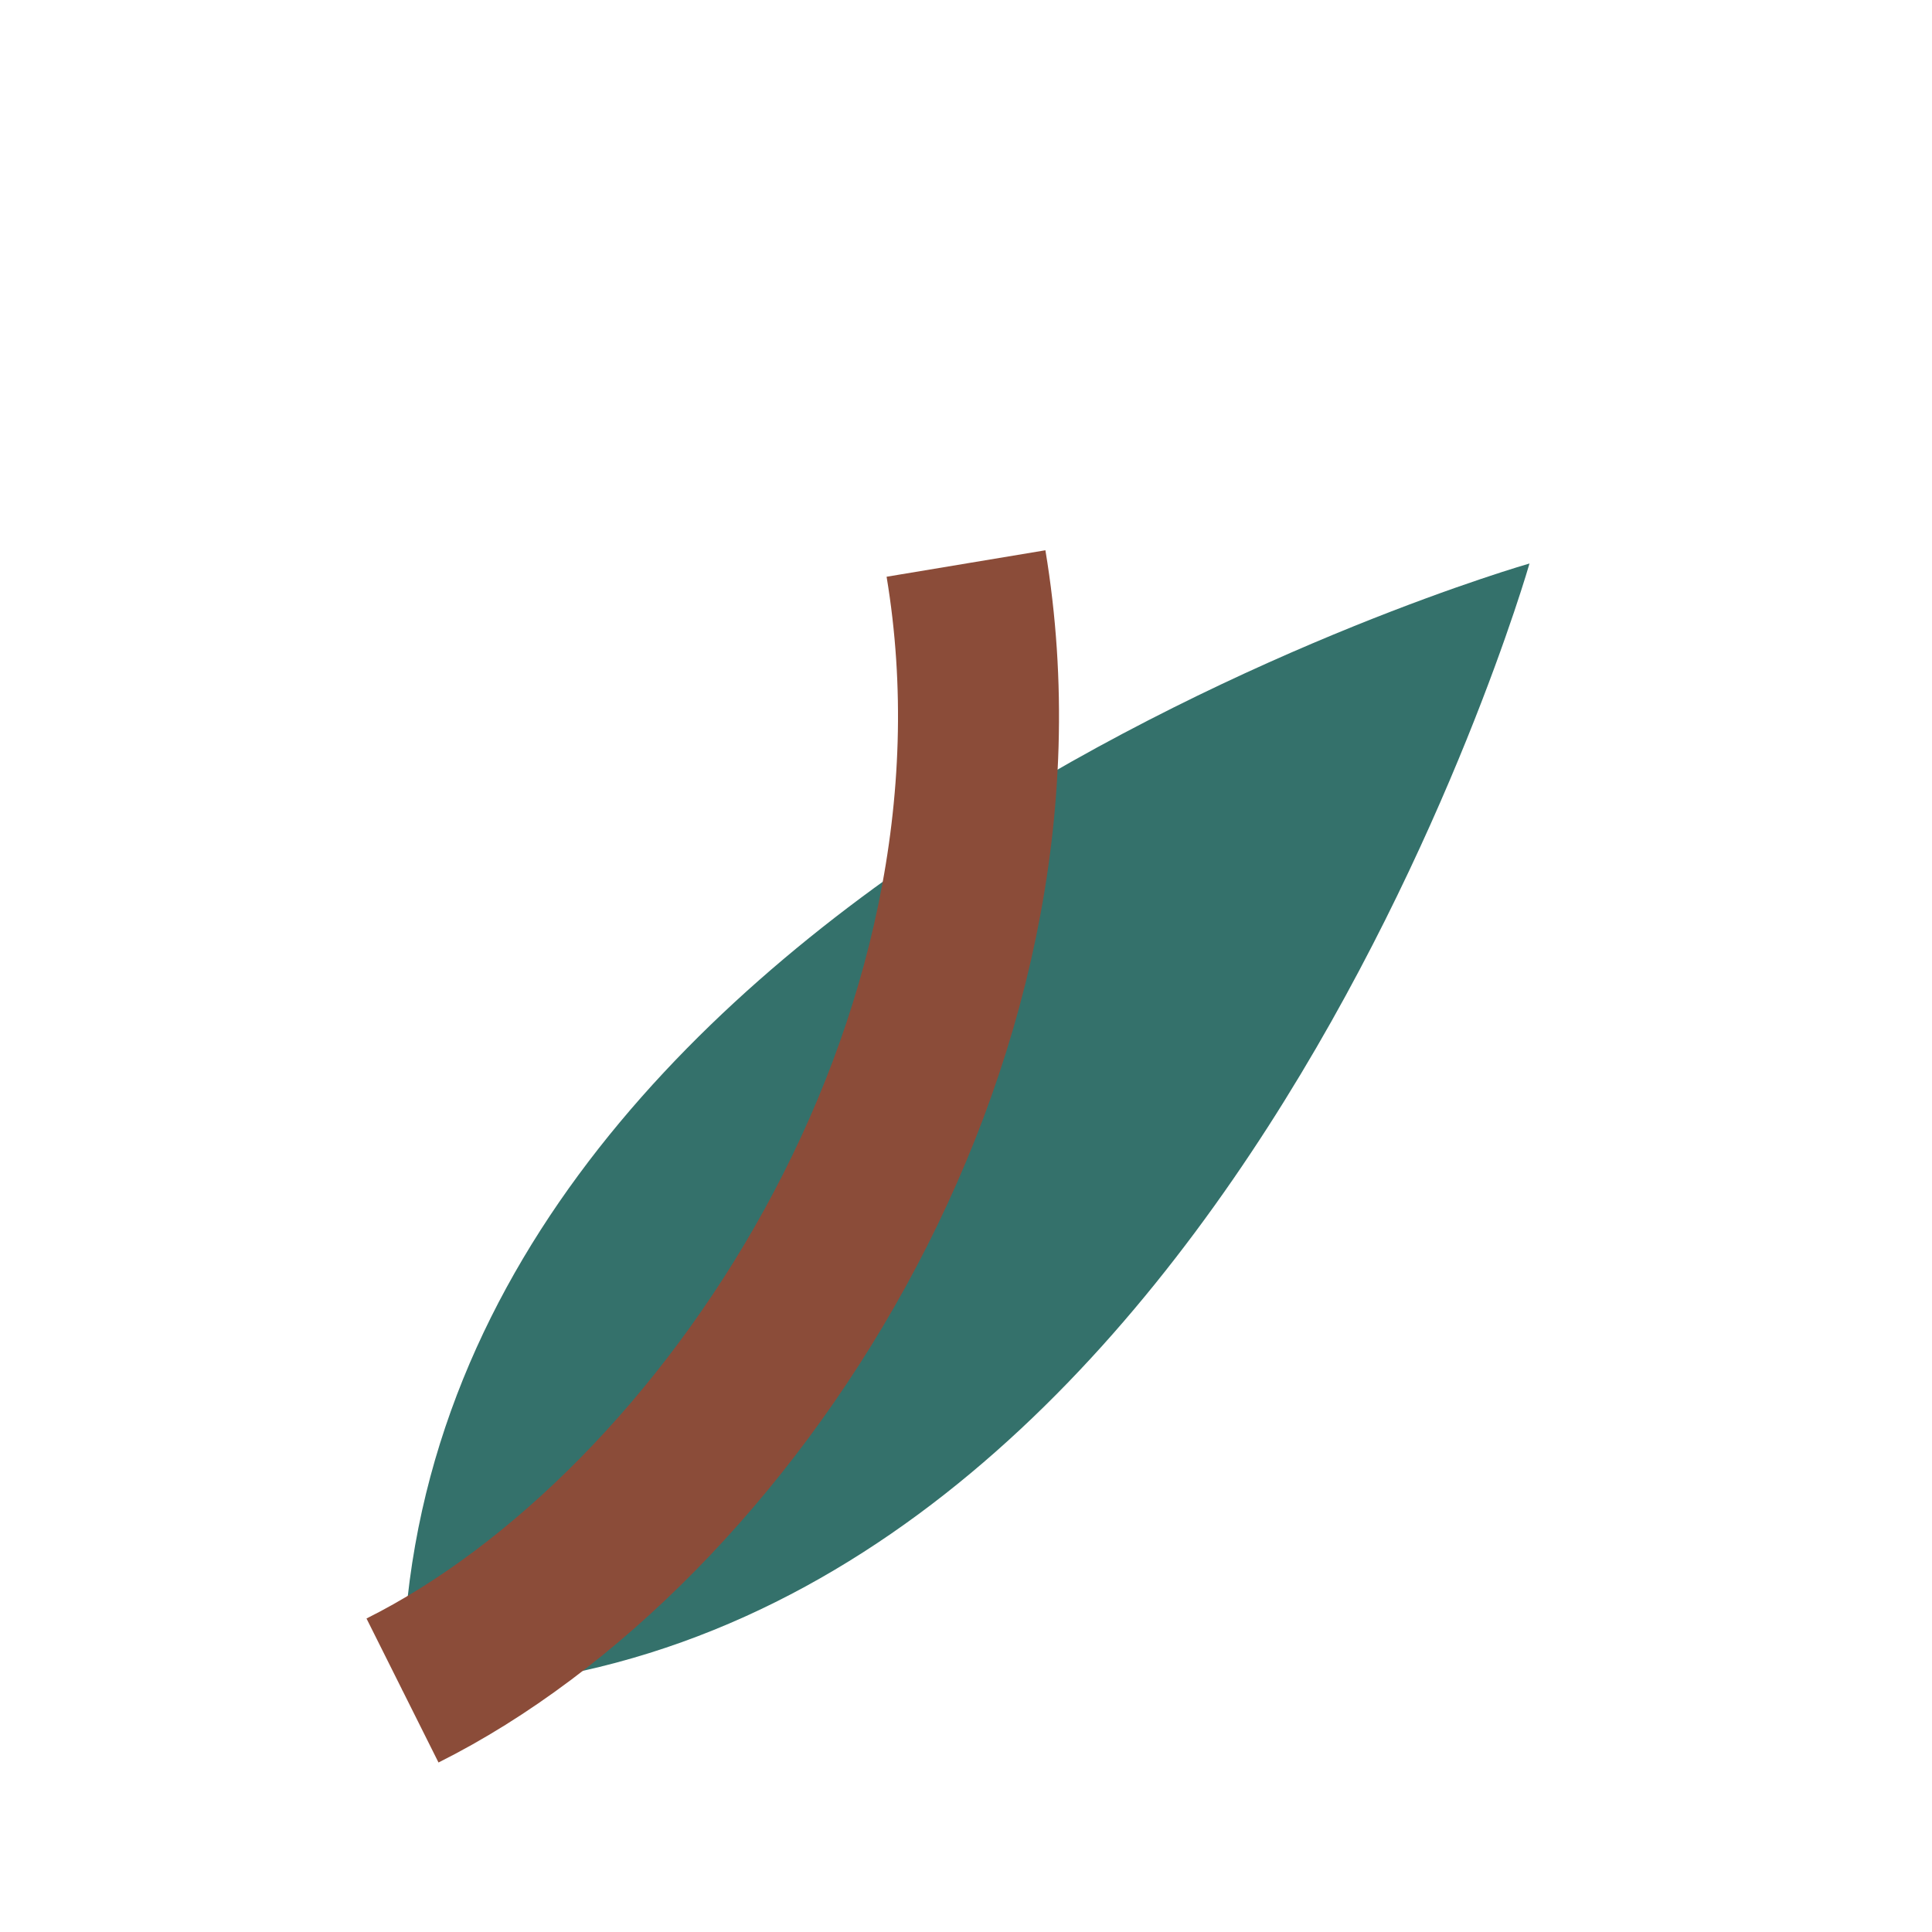
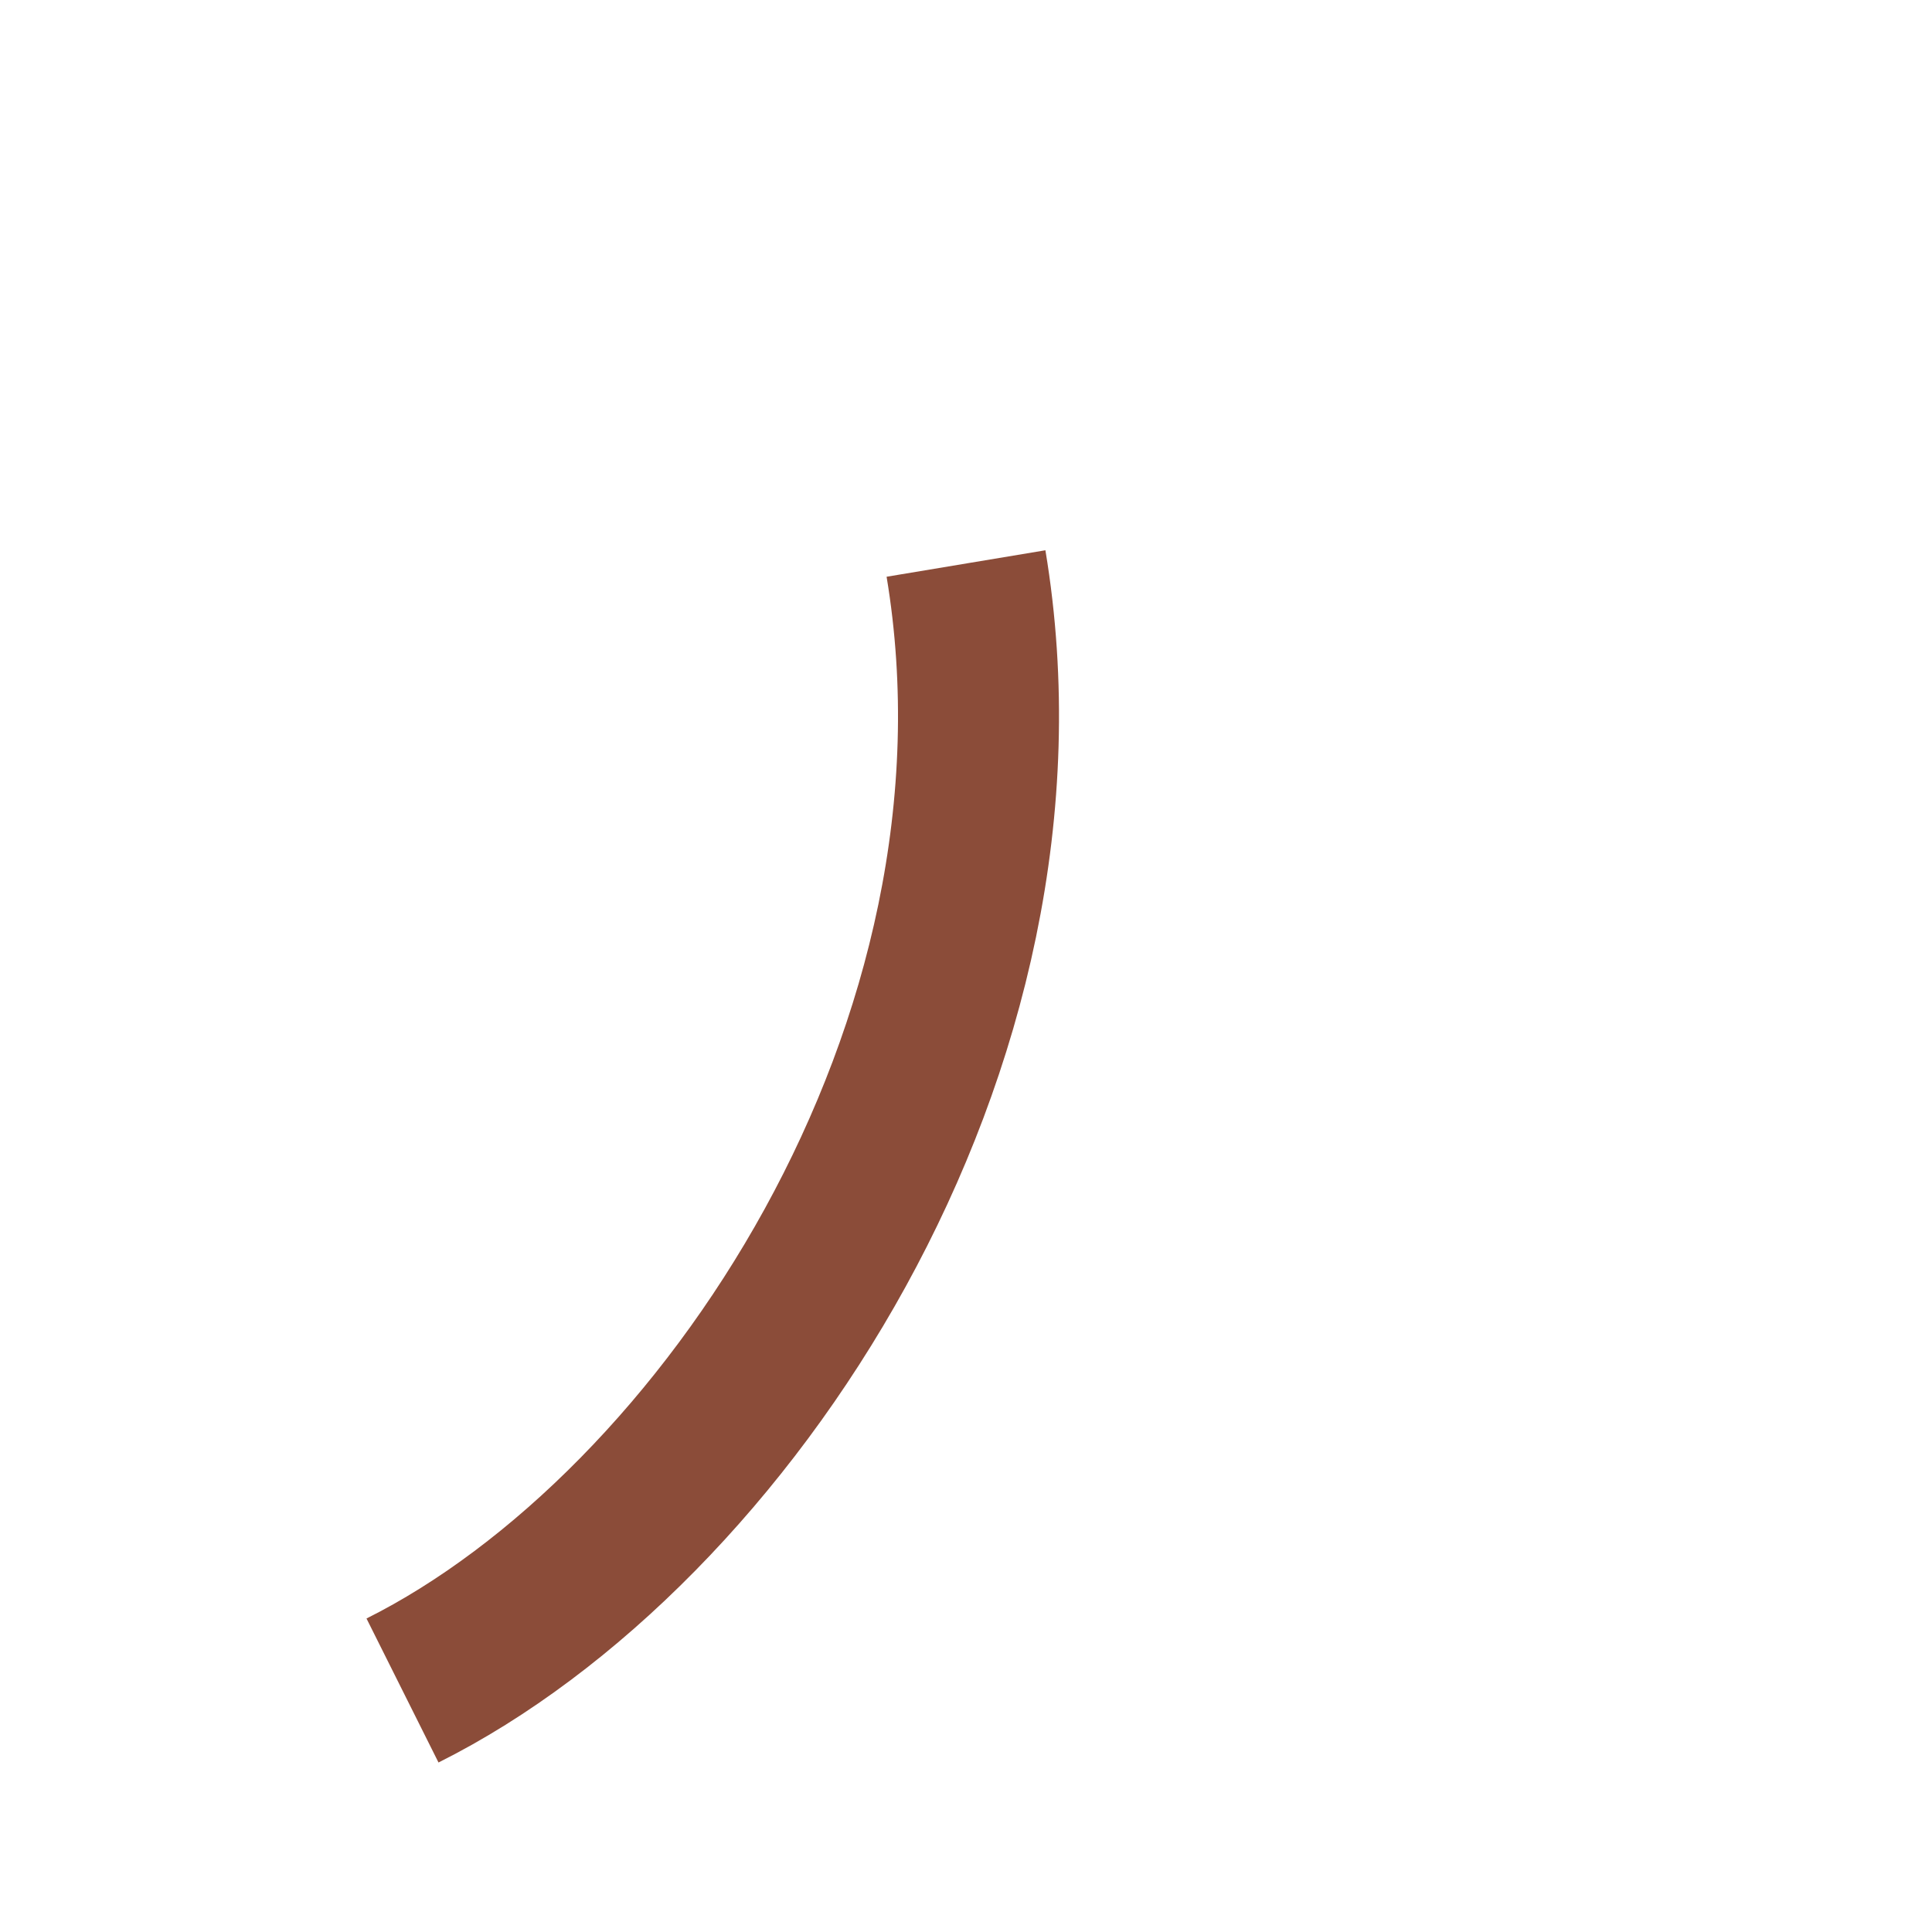
<svg xmlns="http://www.w3.org/2000/svg" width="24" height="24" viewBox="0 0 24 24">
-   <path d="M5 21c10 0 14-14 14-14s-14 4-14 14z" fill="#34716B" />
  <path d="M5 21C9 19 13 13 12 7" stroke="#8B4C39" stroke-width="2" fill="none" />
</svg>